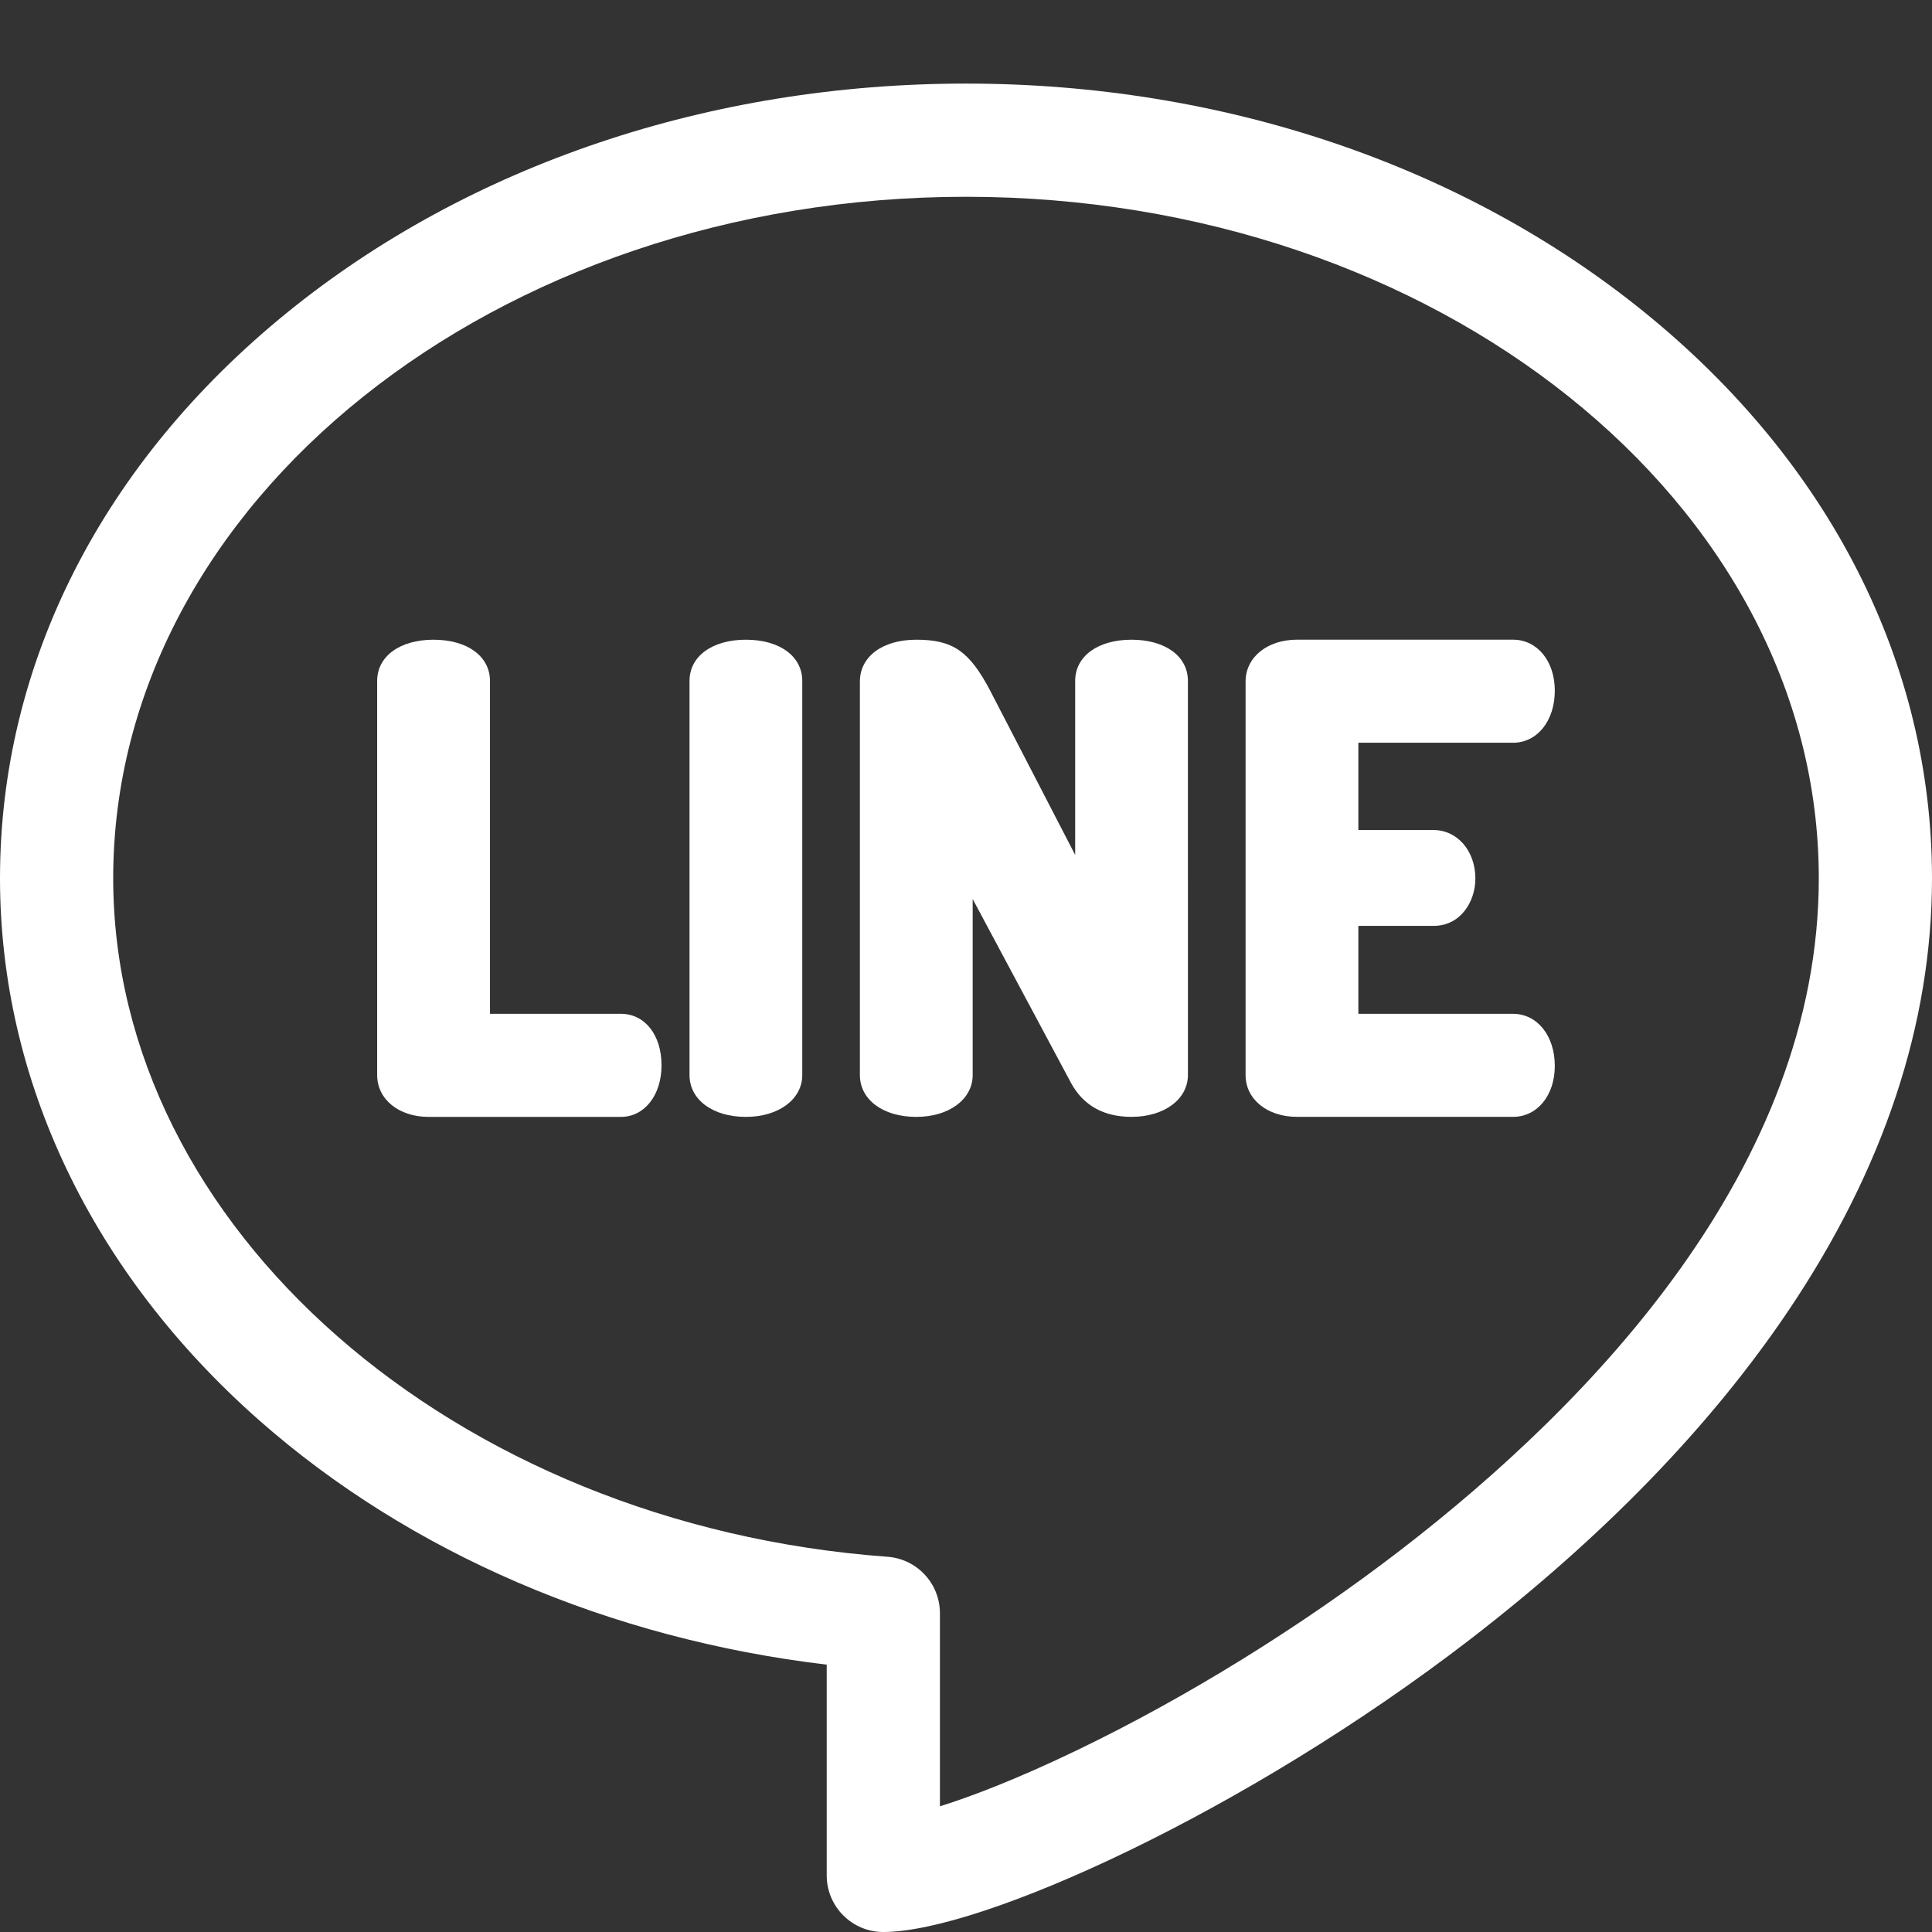
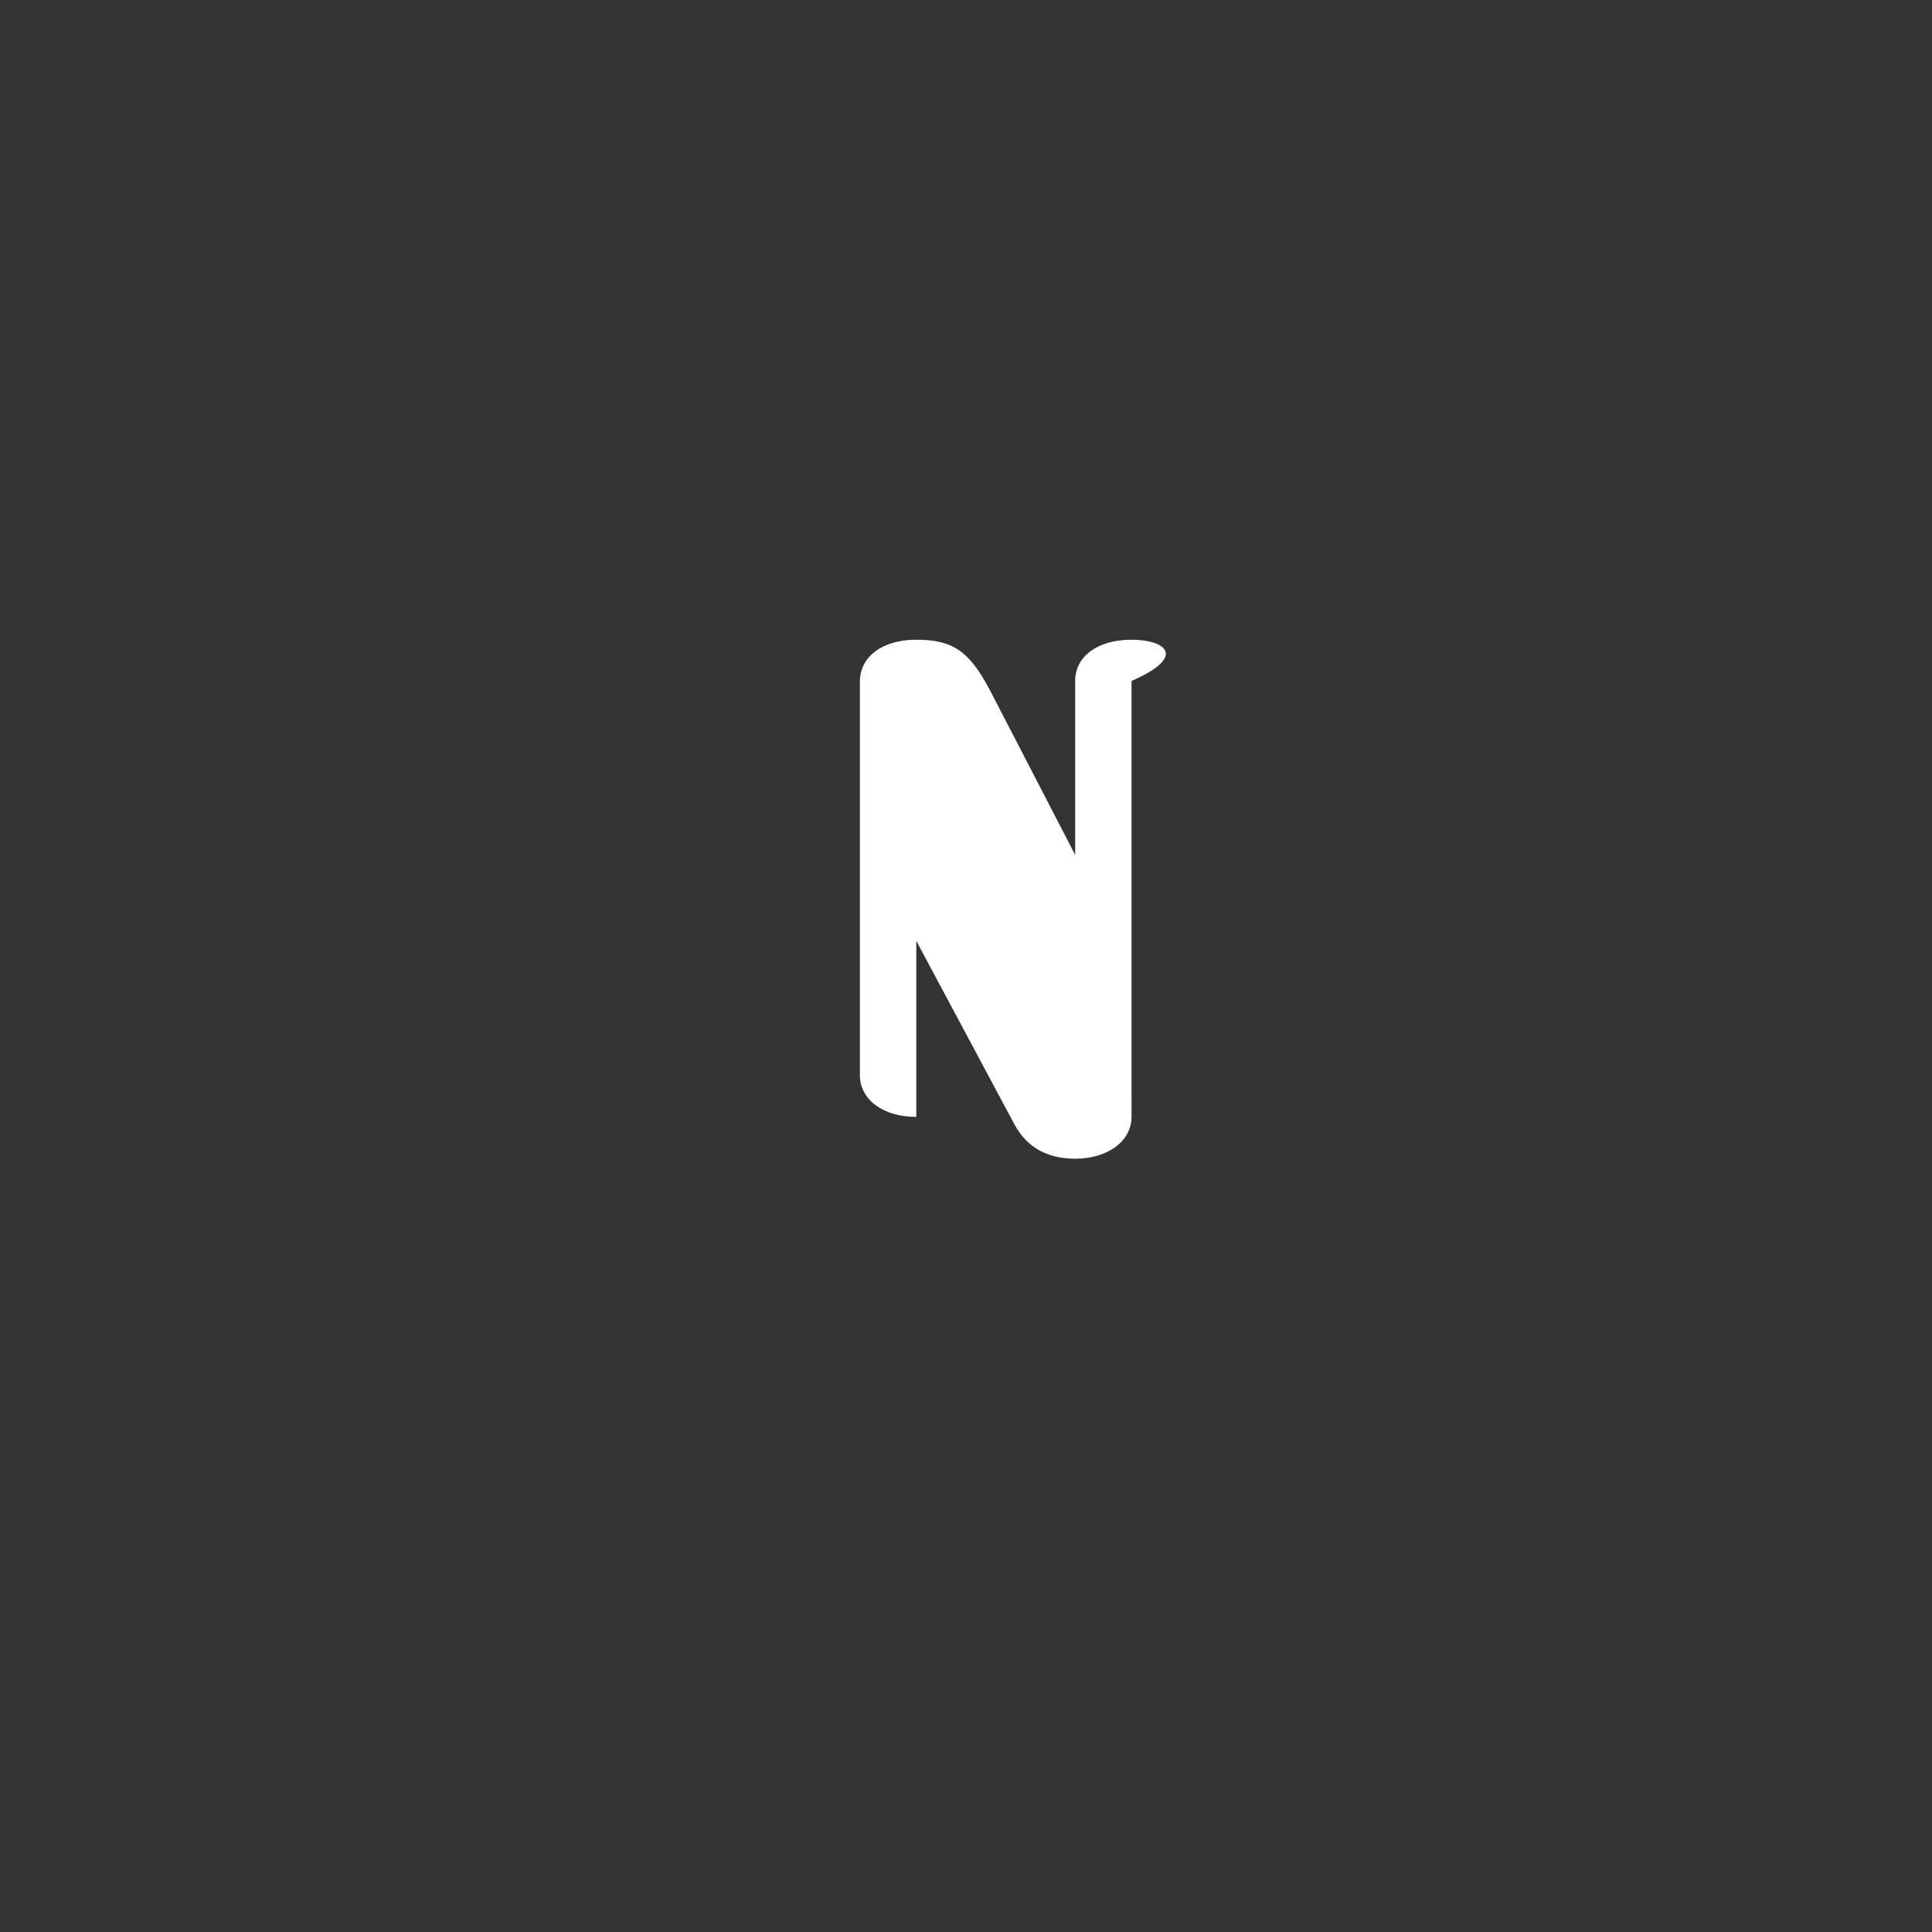
<svg xmlns="http://www.w3.org/2000/svg" version="1.1" id="Layer_1" x="0px" y="0px" viewBox="0 0 512 512" style="enable-background:new 0 0 512 512;" xml:space="preserve">
  <rect x="0" y="0" width="512" height="512" fill="#333333" stroke="none" />
  <style type="text/css">
	.st0{fill:#FFFFFF;}
</style>
-   <path class="st0" d="M164.55,268.67h-34.7v-88.21c0-6.54-6.01-10.93-14.95-10.93s-14.95,4.39-14.95,10.93v104.44  c0,6.43,5.75,11.09,13.66,11.09h50.93c6.24,0,10.77-5.74,10.77-13.66C175.32,274.28,170.89,268.67,164.55,268.67z" />
-   <path class="st0" d="M197.67,169.53c-8.94,0-14.94,4.39-14.94,10.93v104.44c0,6.53,6.14,11.09,14.94,11.09  c8.66,0,14.94-4.66,14.94-11.09V180.46C212.61,173.92,206.61,169.53,197.67,169.53z" />
-   <path class="st0" d="M299.87,169.53c-8.94,0-14.94,4.39-14.94,10.93v46.1l-22.53-43.54c-5.5-10.46-9.89-13.49-19.57-13.49  c-8.94,0-14.95,4.46-14.95,11.09v104.28c0,6.53,6.14,11.09,14.95,11.09c8.66,0,14.94-4.66,14.94-11.09v-46.64l26.1,48.8  c3.25,5.92,8.63,8.92,16,8.92c8.66,0,14.94-4.66,14.94-11.09V180.46C314.82,173.92,308.81,169.53,299.87,169.53z" />
-   <path class="st0" d="M400.95,196.84c6.43,0,11.09-5.81,11.09-13.82c0-7.82-4.66-13.5-11.09-13.5h-57.2  c-7.91,0-13.66,4.66-13.66,11.09v104.28c0,6.43,5.74,11.09,13.66,11.09h57.2c6.43,0,11.09-5.68,11.09-13.5  c0-8-4.66-13.81-11.09-13.81h-40.97v-23.3h19.92c7.2,0,11.09-6.46,11.09-12.54c0-7.33-4.77-12.86-11.09-12.86h-19.92v-23.14H400.95z  " />
-   <path class="st0" d="M435.86,82.8C387.68,43.69,323.8,22.15,256,22.15S124.32,43.69,76.14,82.8C27.04,122.64,0,175.9,0,232.75  c0,53.5,24.35,104.47,68.55,143.52c39.93,35.27,92.96,58.04,150.54,64.88V497c0,8.29,6.71,15,15,15  c25.95,0,96.18-31.84,155.48-77.53c35.42-27.29,63.81-56.6,84.37-87.12C499.19,309.86,512,271.3,512,232.75  C512,175.9,484.96,122.64,435.86,82.8z M371.26,410.71c-26.35,20.3-56.84,39.17-85.87,53.13c-15.65,7.53-27.7,12.16-36.3,14.85  v-51.17c0-7.86-6.07-14.39-13.9-14.96C120.13,404.14,30,325.16,30,232.75c0-99.58,101.38-180.6,226-180.6s226,81.02,226,180.6  C482,309.31,421.78,371.79,371.26,410.71z" />
+   <path class="st0" d="M299.87,169.53c-8.94,0-14.94,4.39-14.94,10.93v46.1l-22.53-43.54c-5.5-10.46-9.89-13.49-19.57-13.49  c-8.94,0-14.95,4.46-14.95,11.09v104.28c0,6.53,6.14,11.09,14.95,11.09v-46.64l26.1,48.8  c3.25,5.92,8.63,8.92,16,8.92c8.66,0,14.94-4.66,14.94-11.09V180.46C314.82,173.92,308.81,169.53,299.87,169.53z" />
</svg>